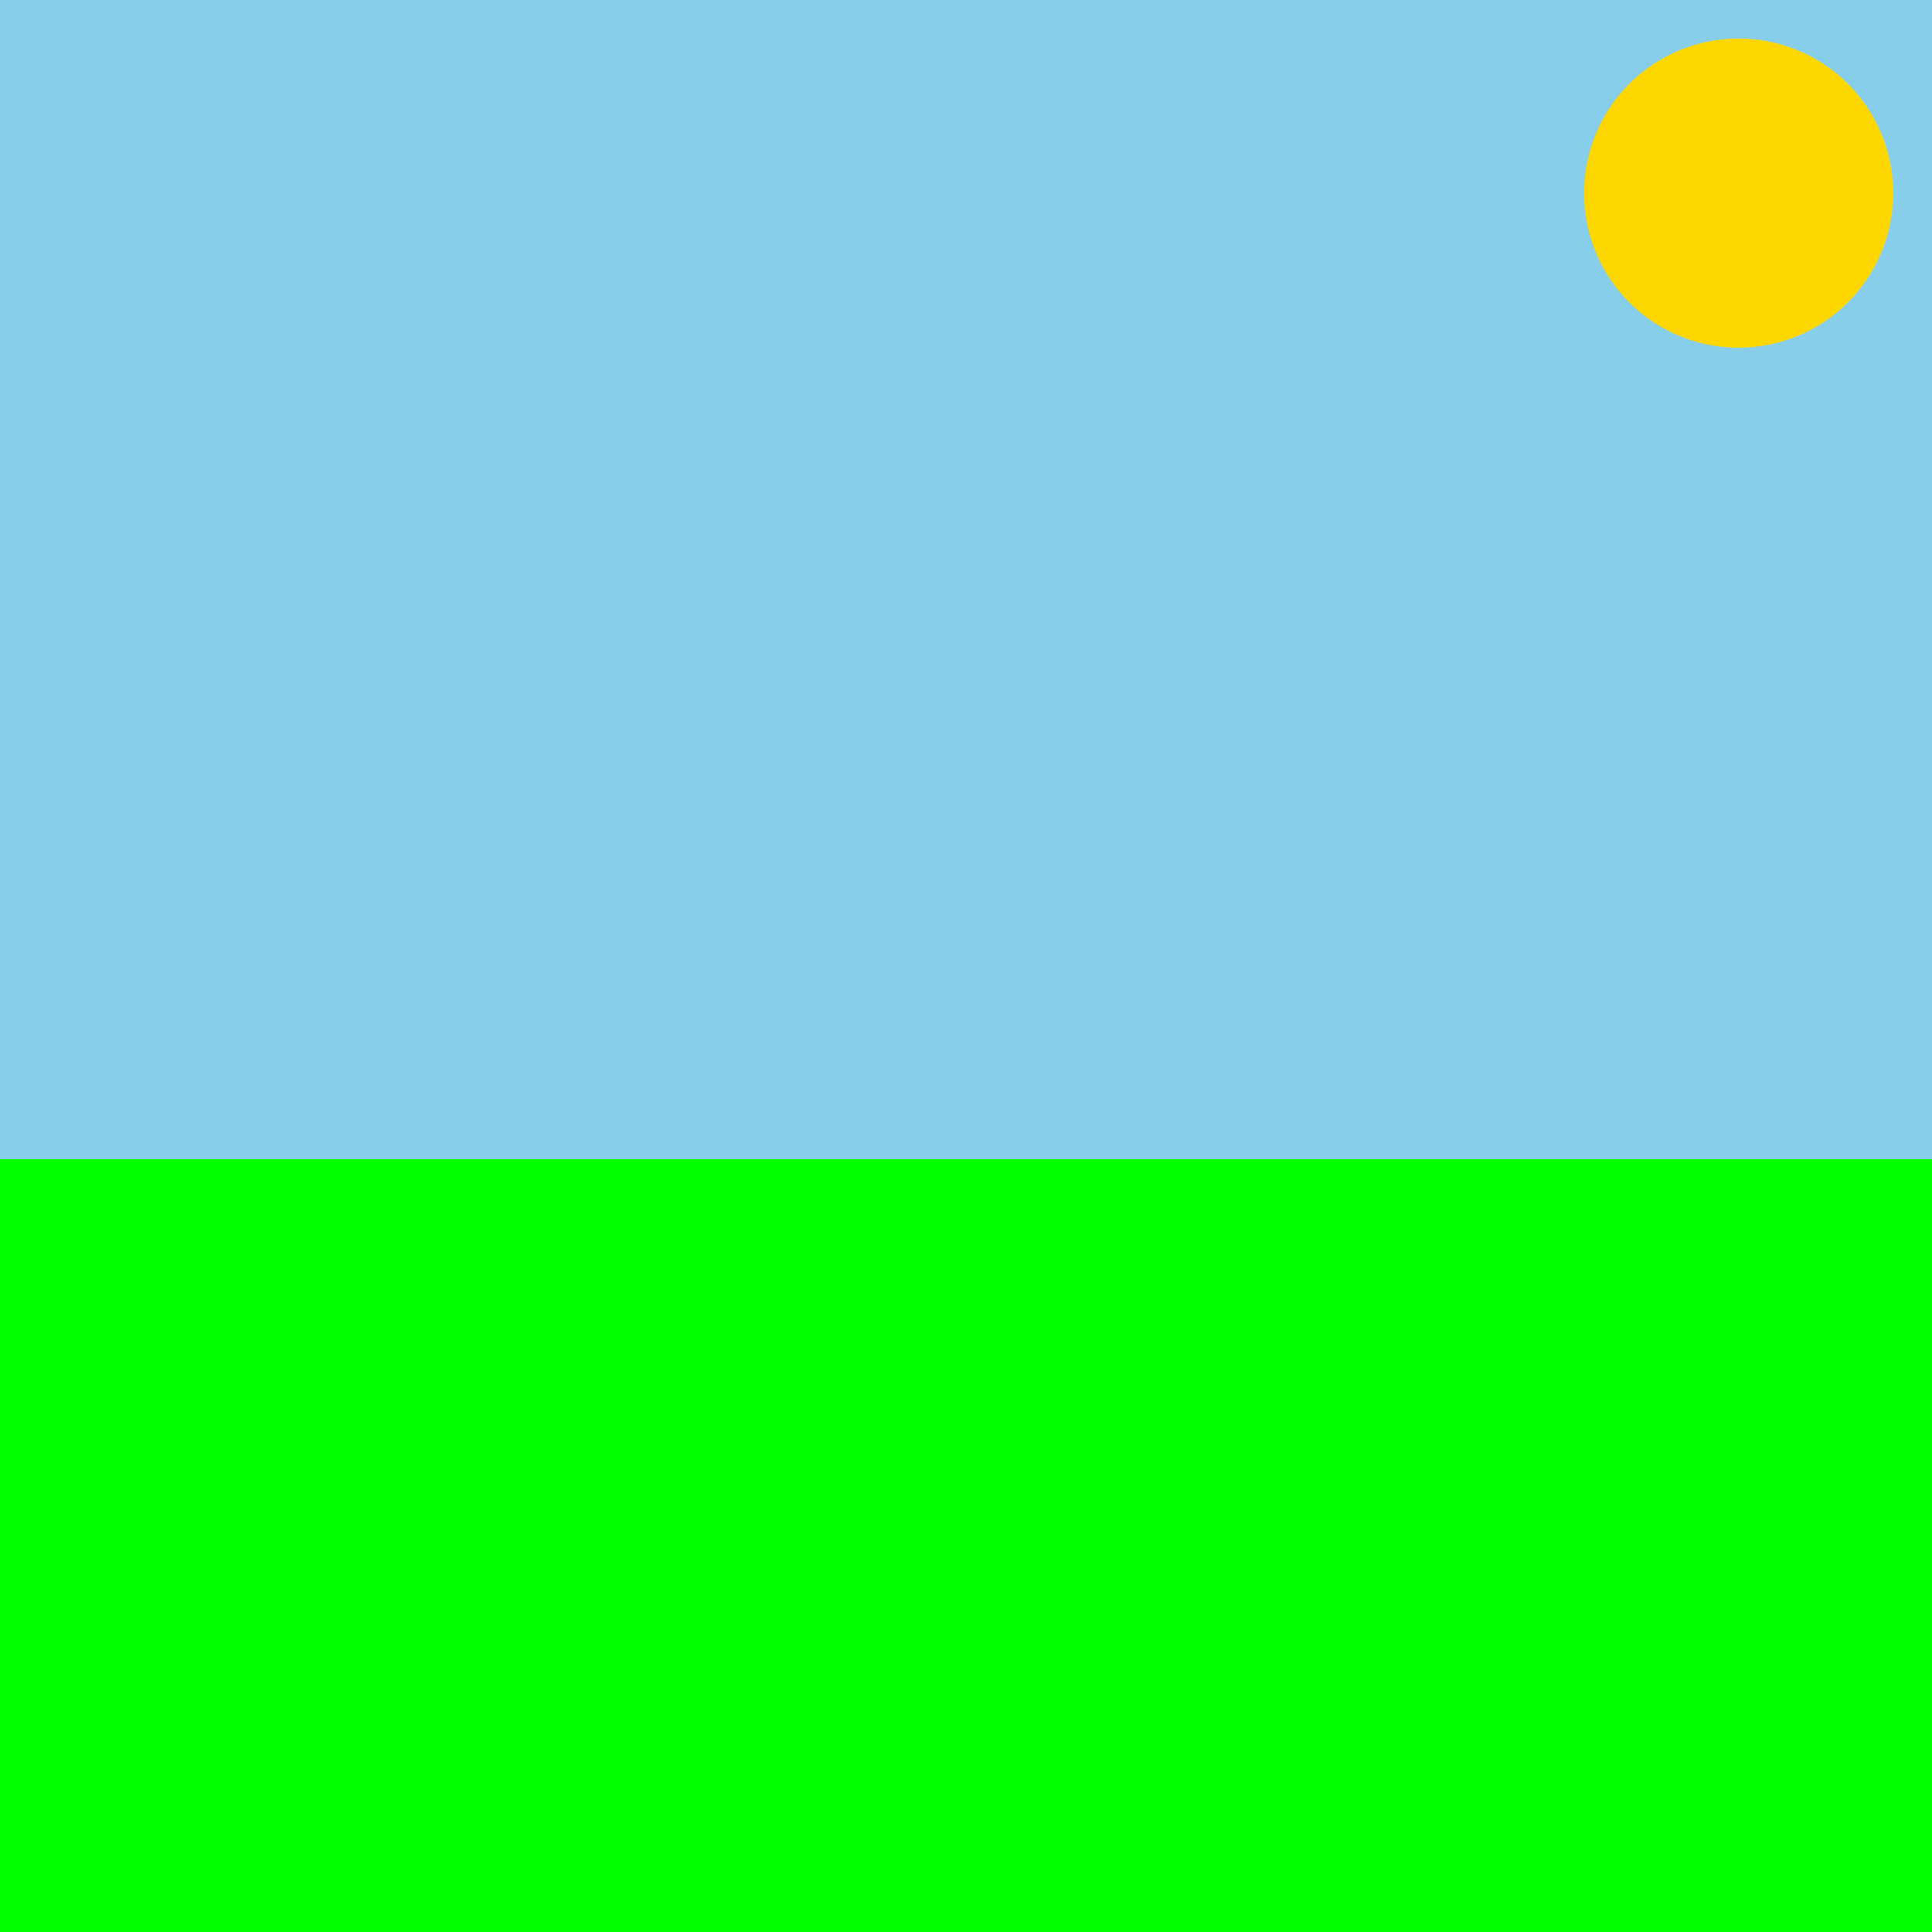
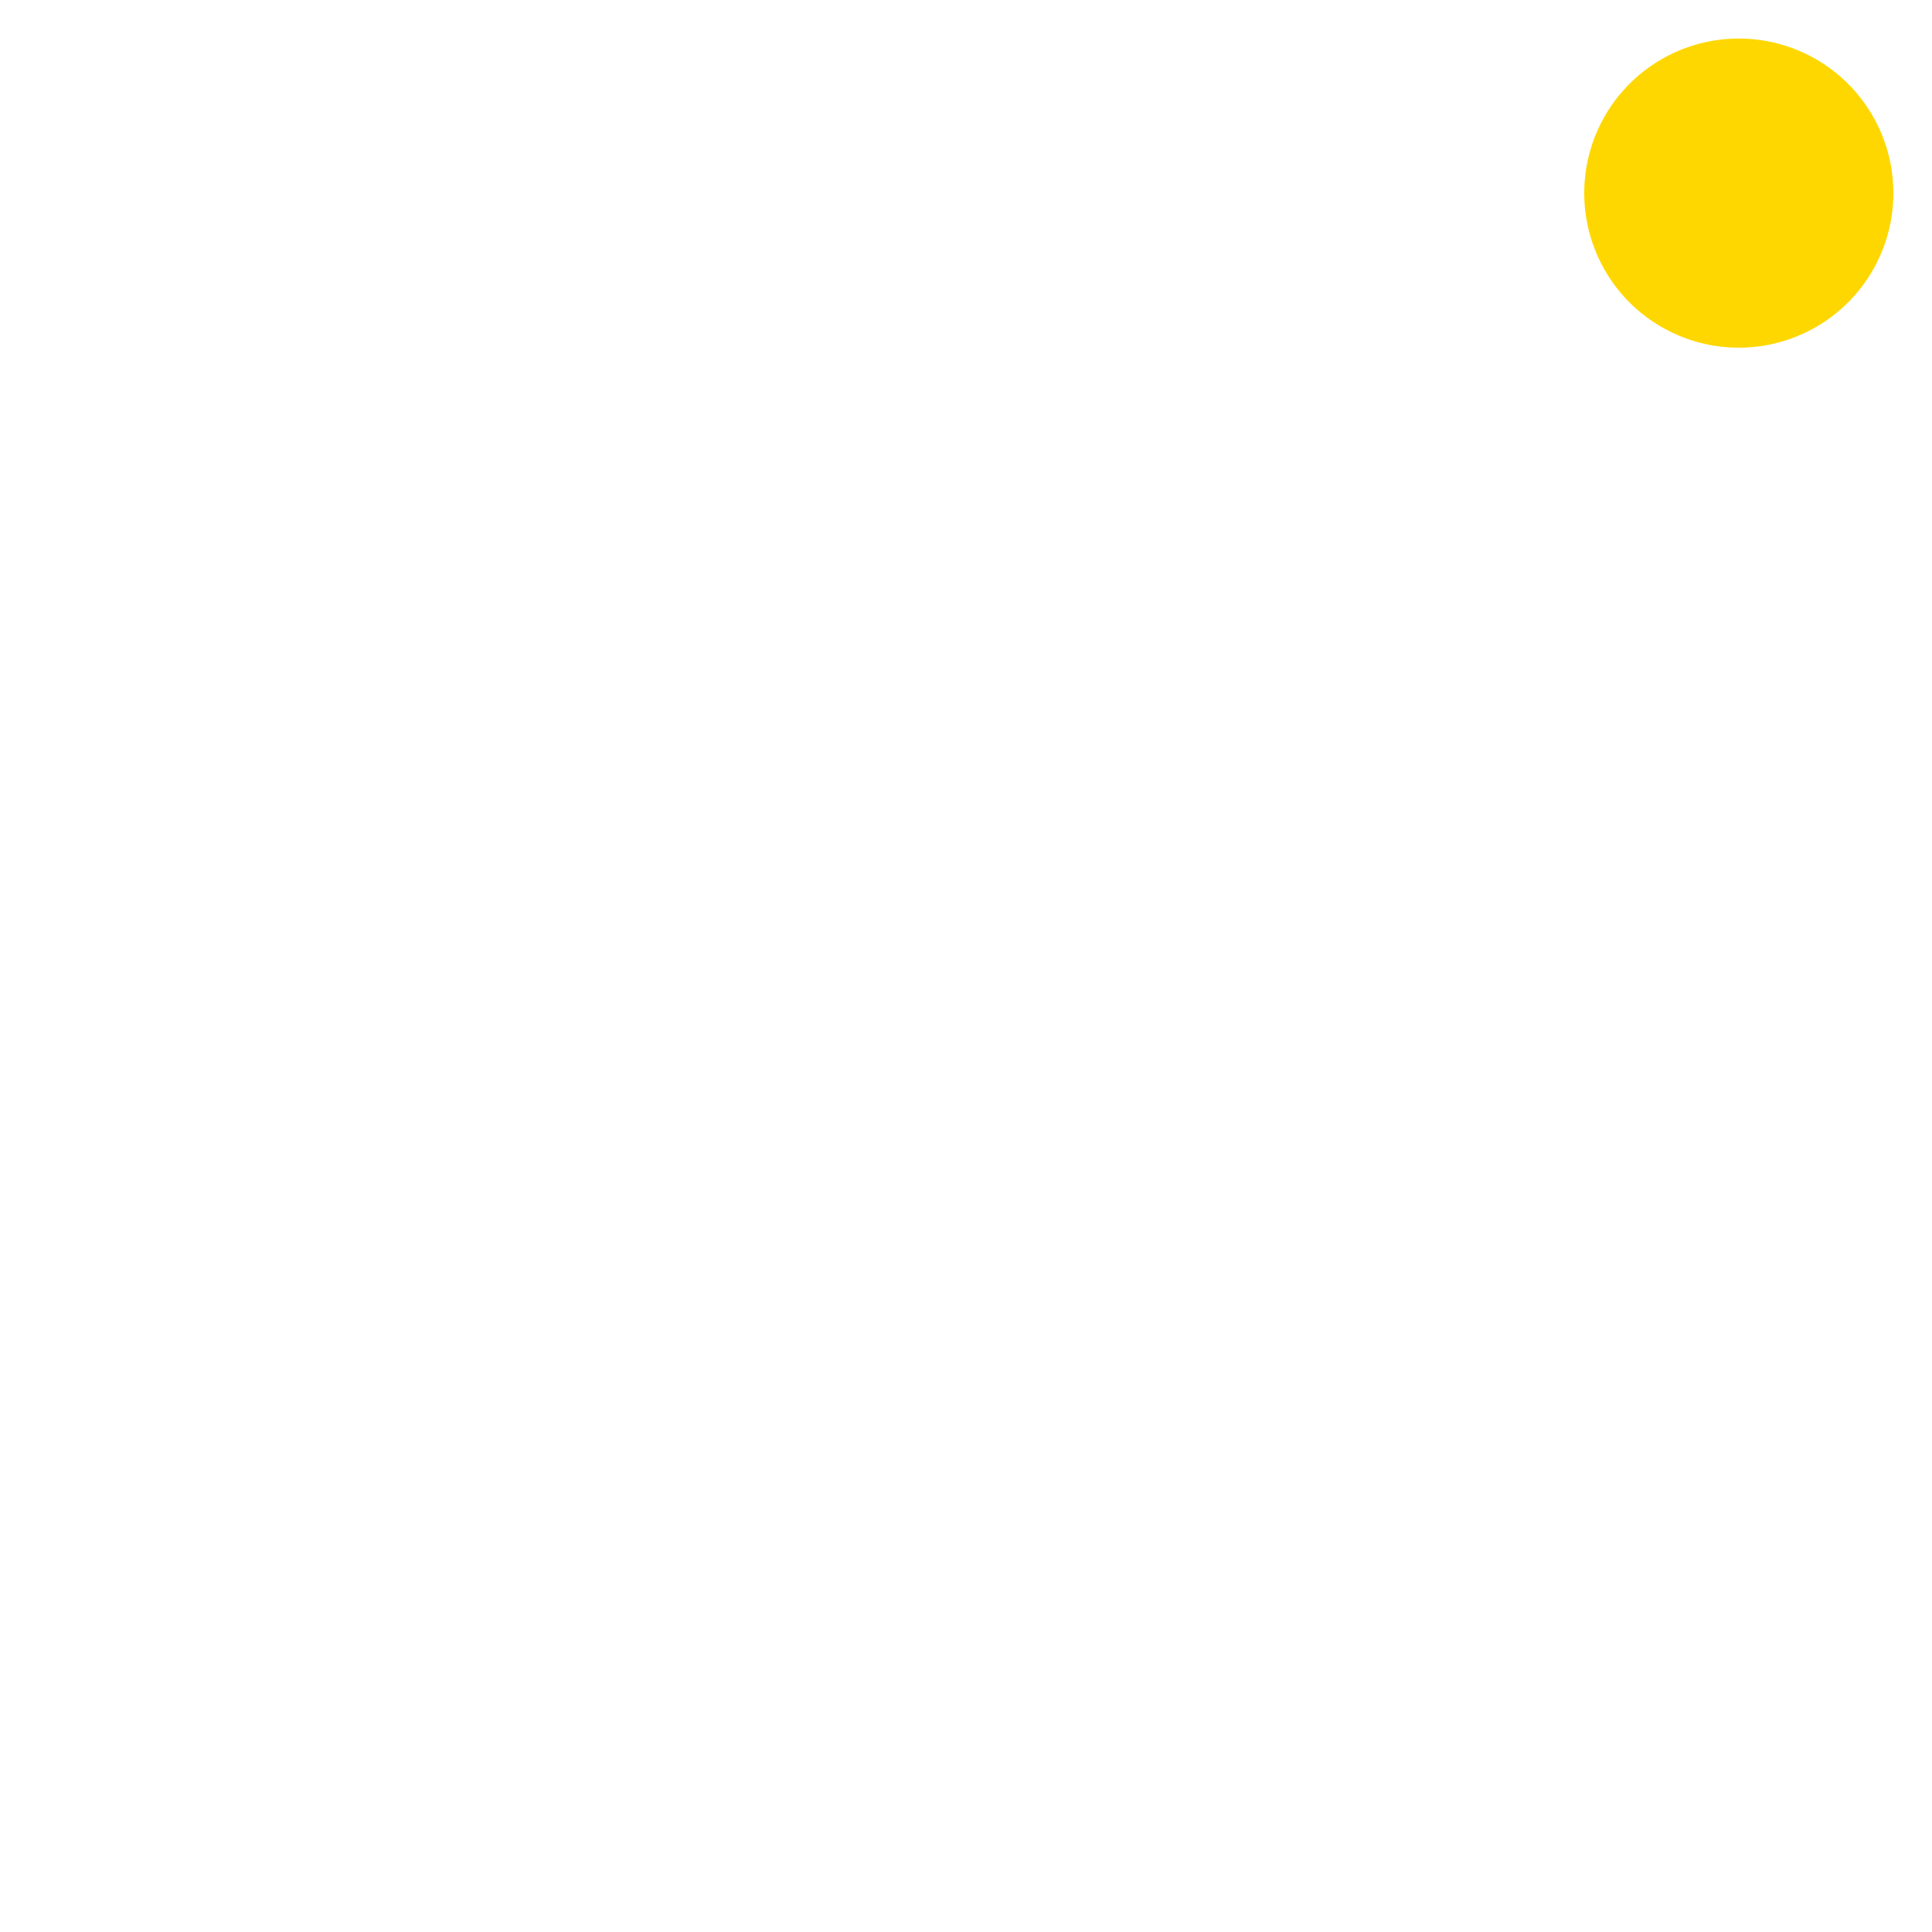
<svg xmlns="http://www.w3.org/2000/svg" width="500" height="500">
  <defs />
  <g>
-     <rect fill="#87CEEB" stroke="none" x="0" y="0" width="512" height="512" />
-     <rect fill="#00FF00" stroke="none" x="0" y="300" width="512" height="212" />
    <path fill="#FFD700" stroke="none" paint-order="stroke fill markers" d=" M 490 50 A 40 40 0 1 1 490 49.96" />
-     <path fill="none" stroke="none" />
  </g>
</svg>